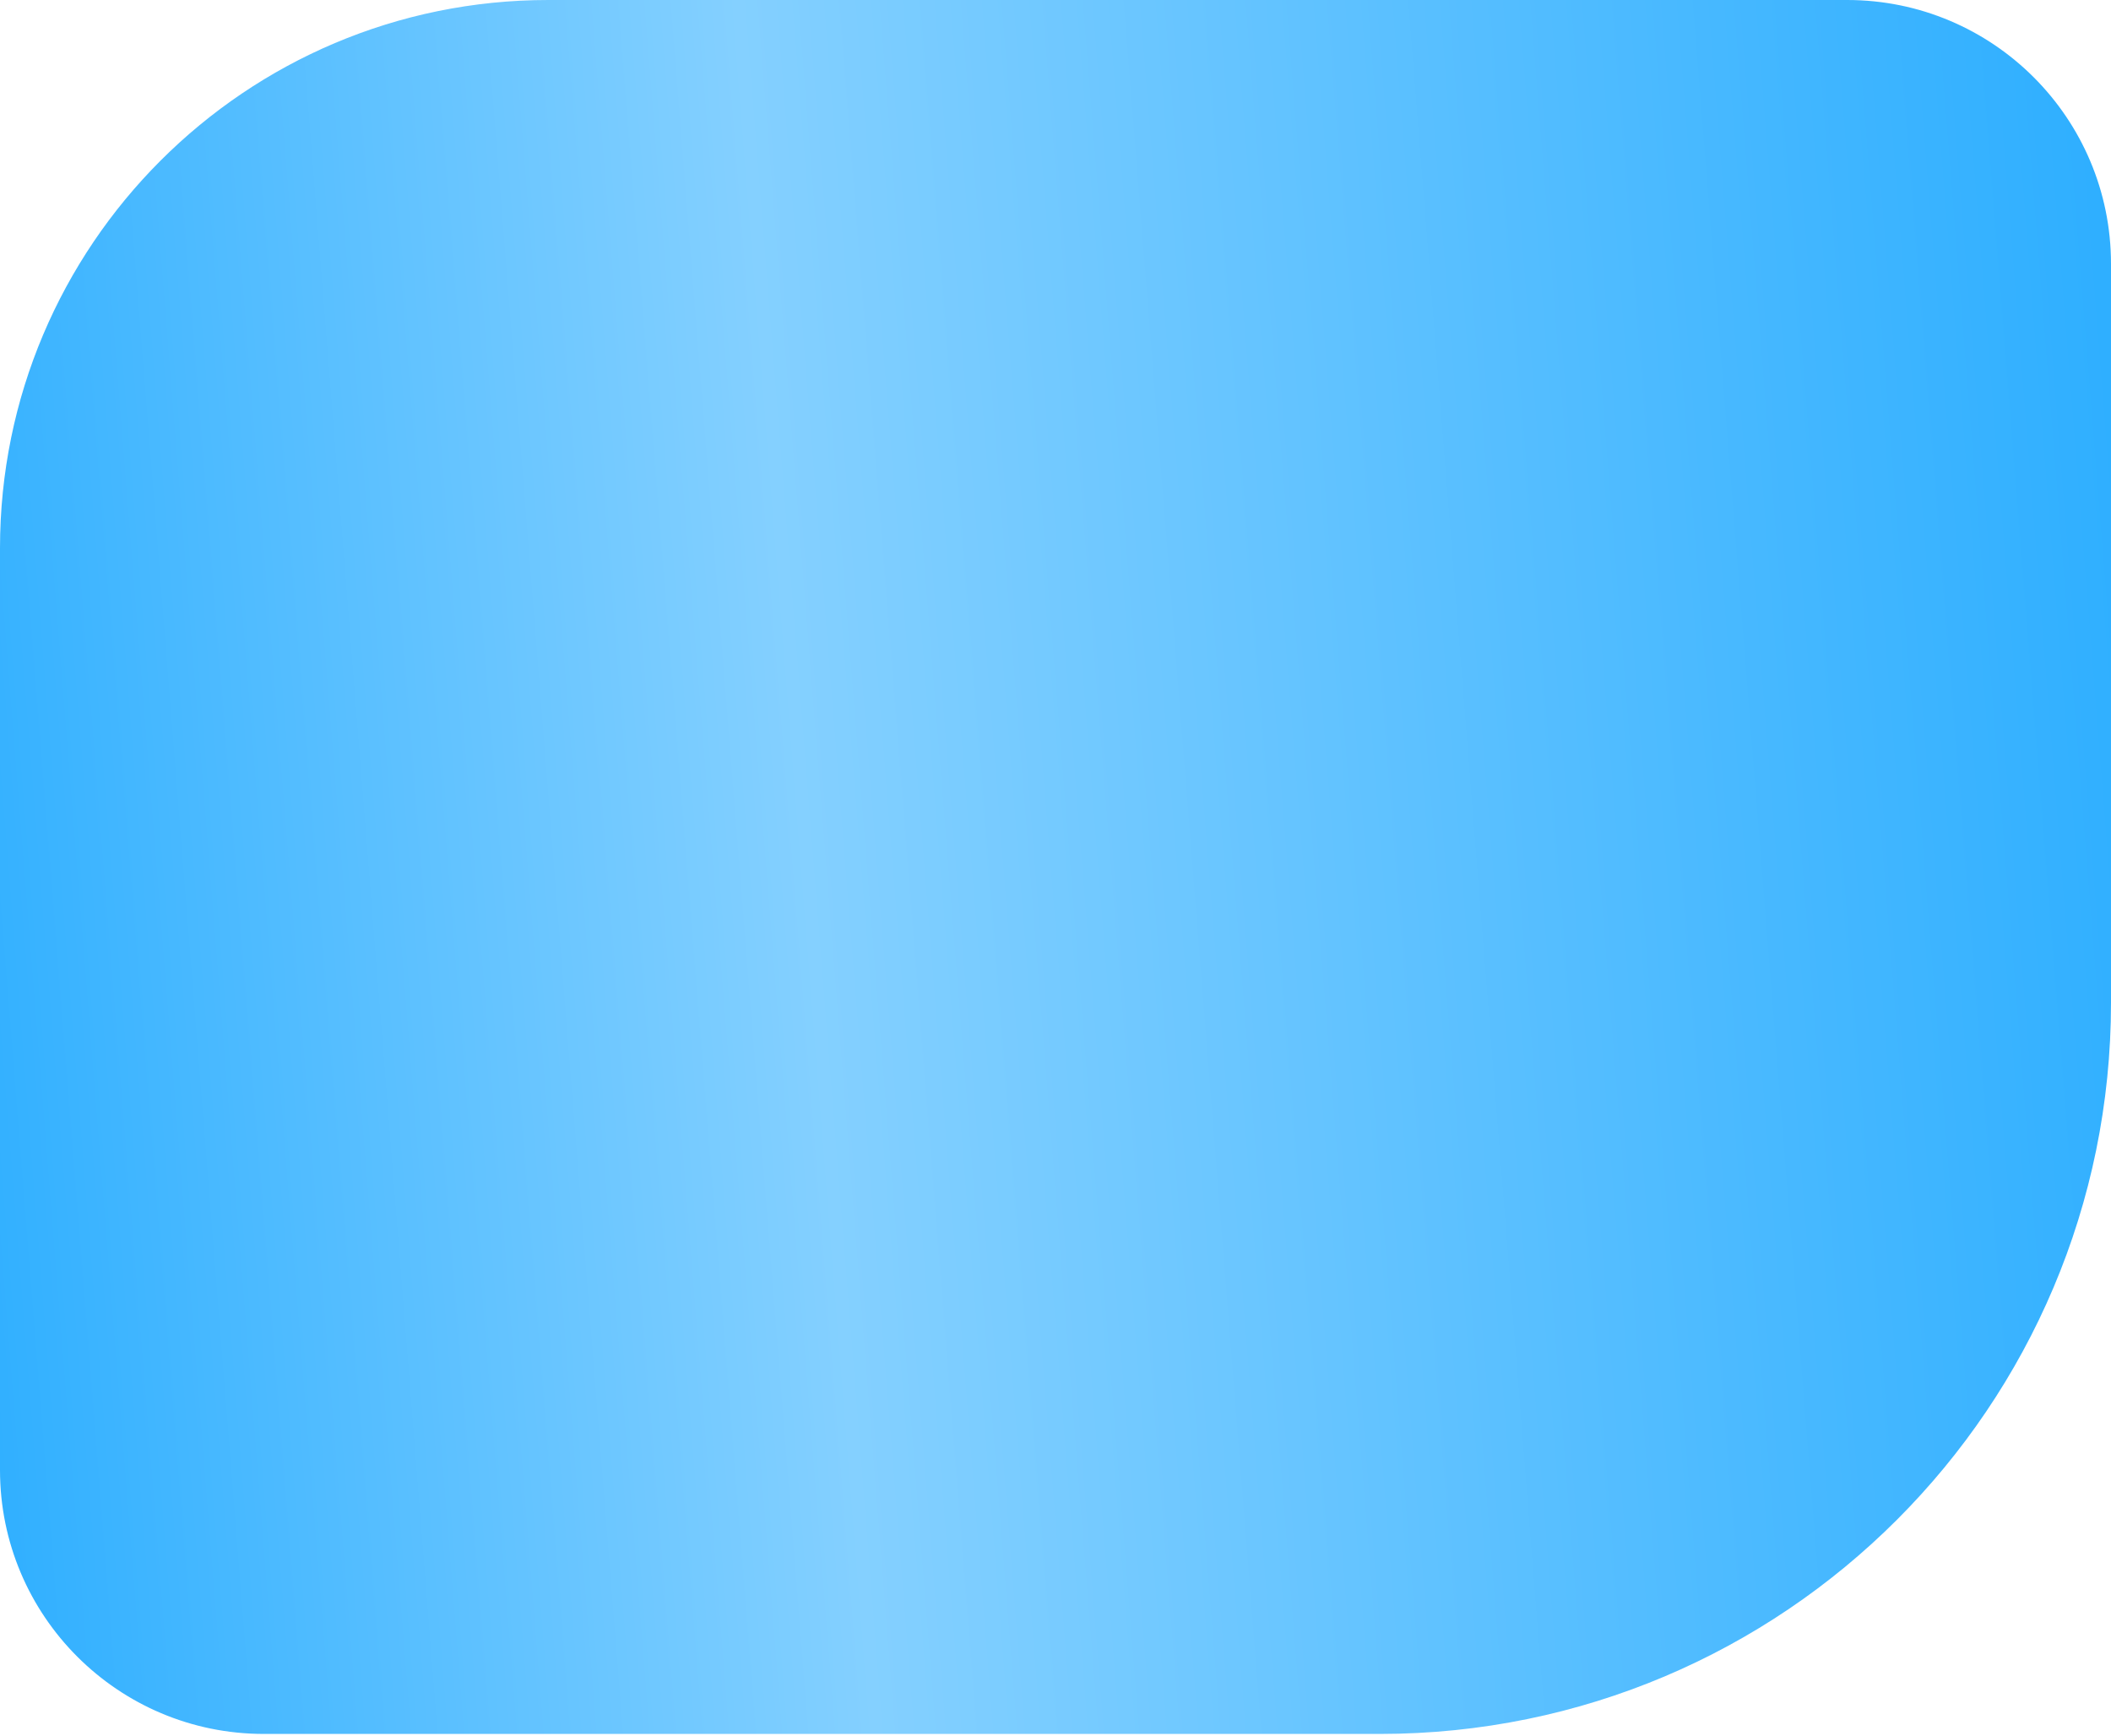
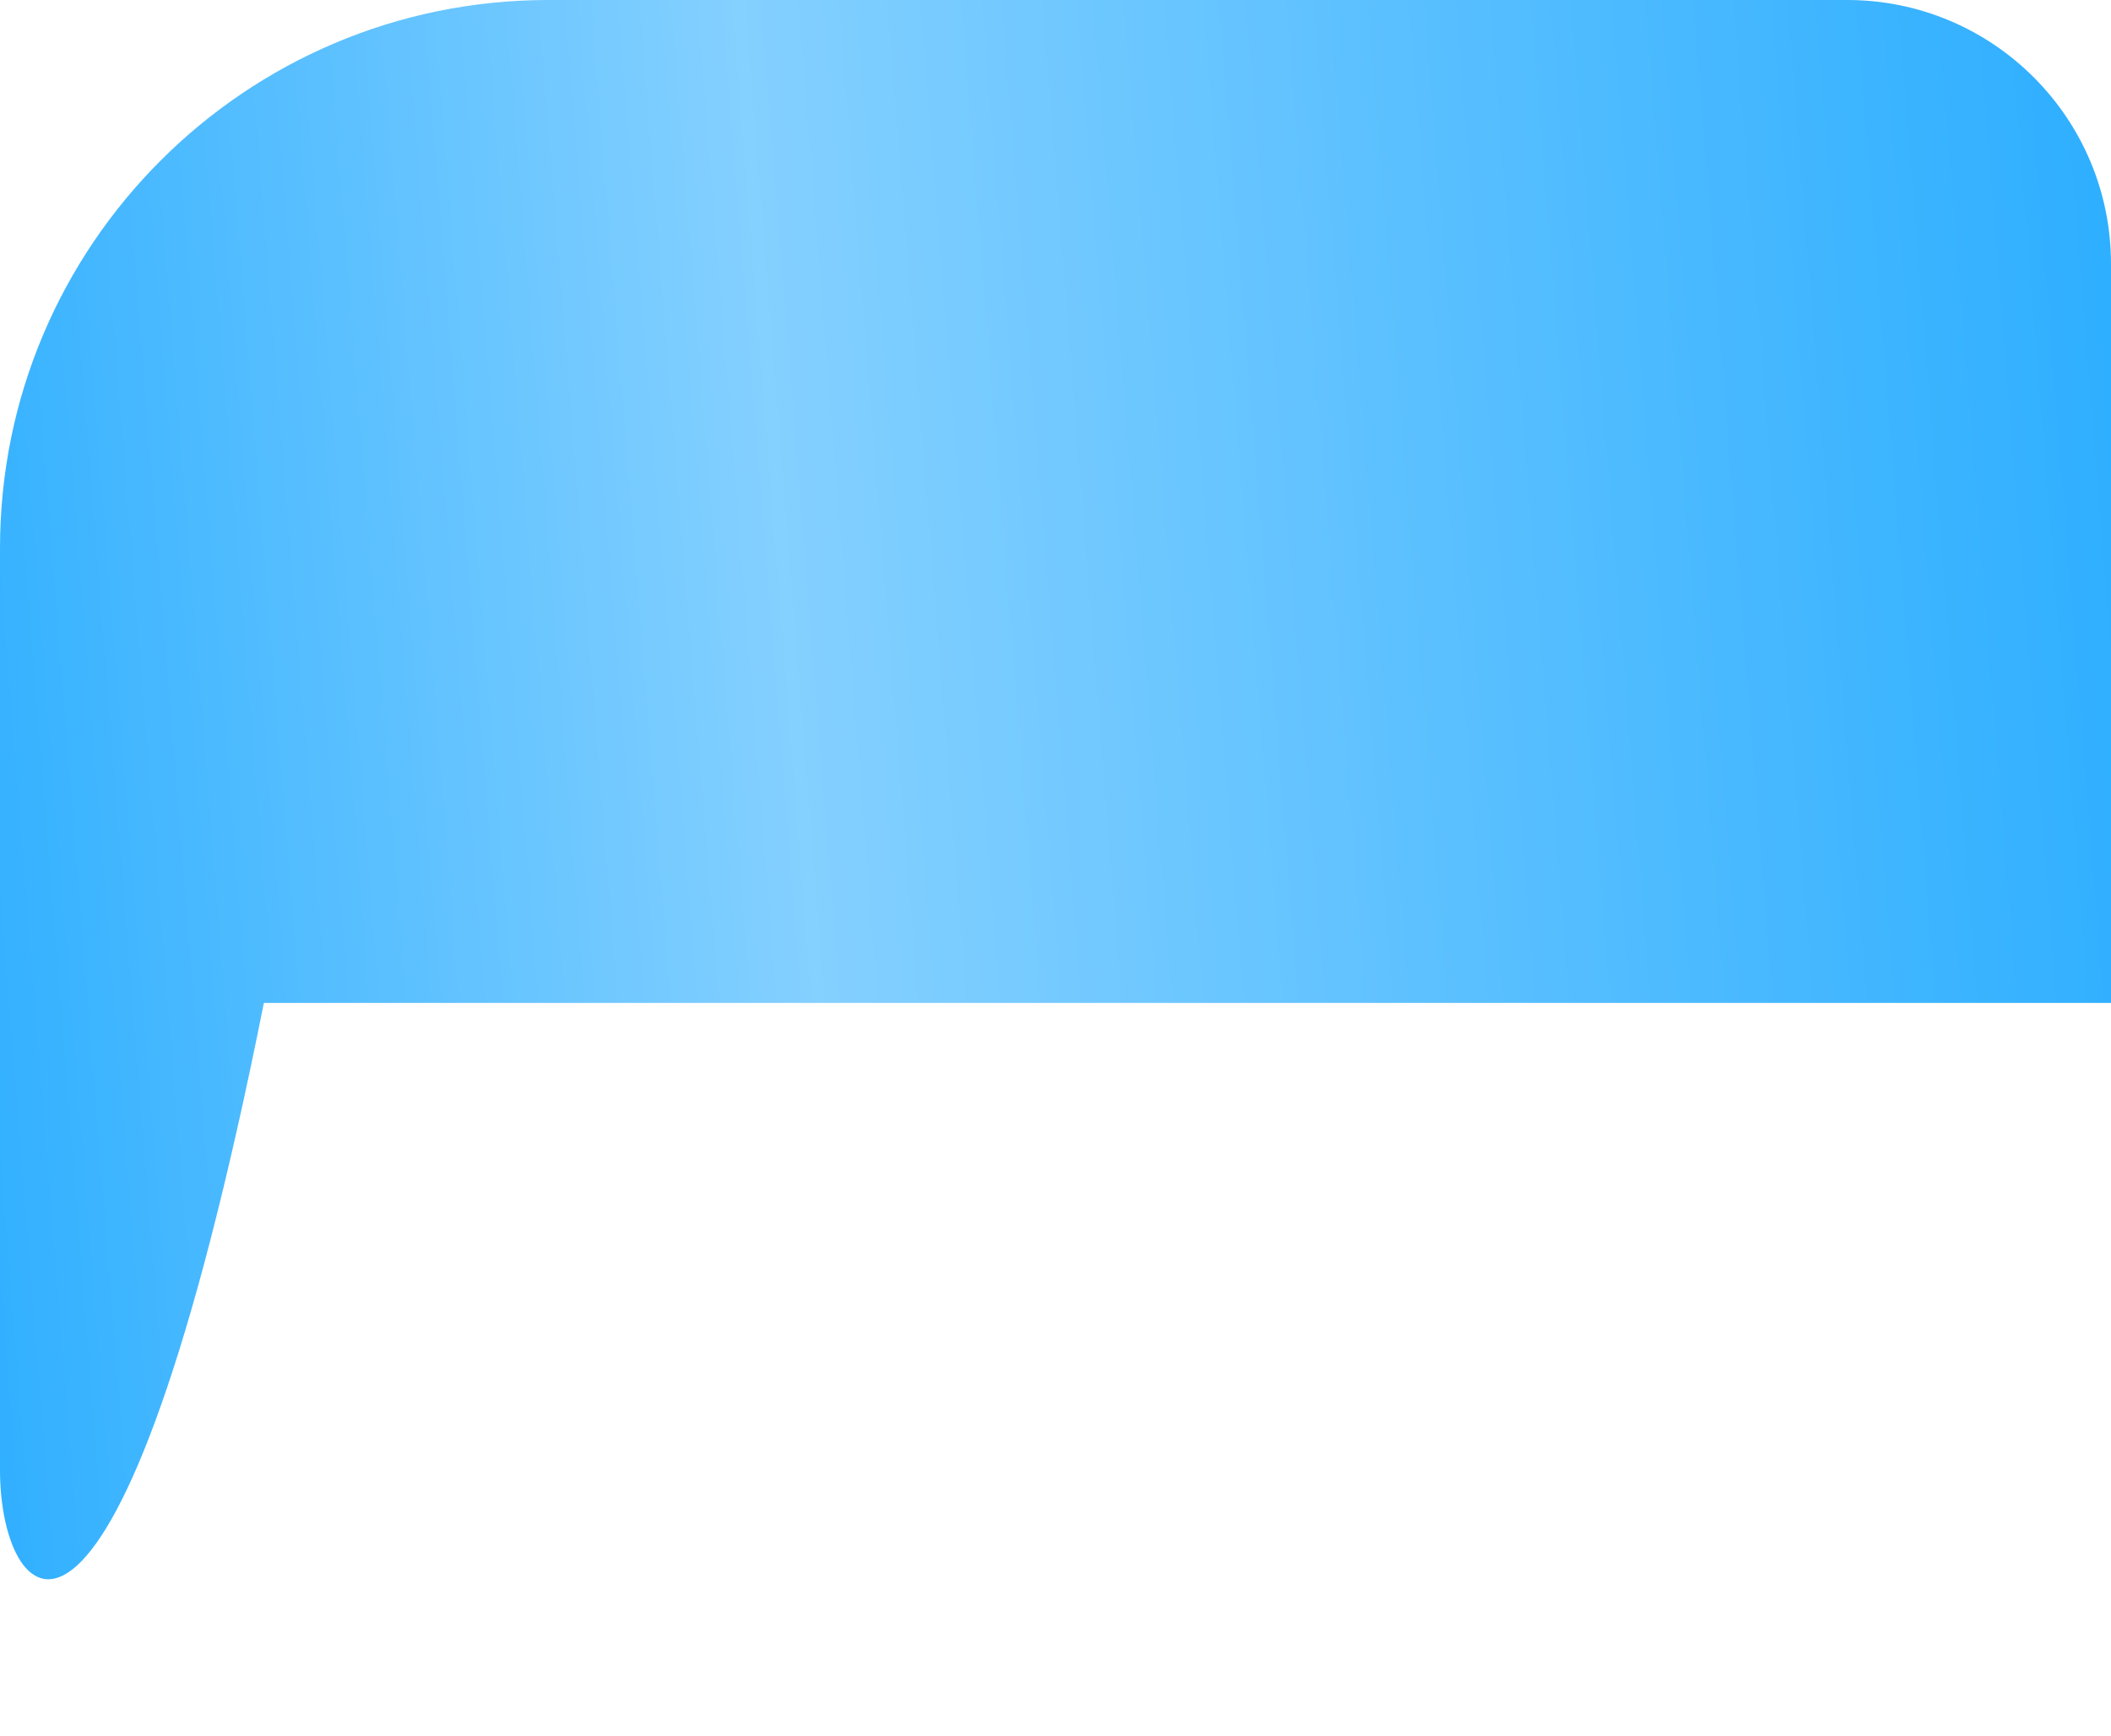
<svg xmlns="http://www.w3.org/2000/svg" width="45" height="37" viewBox="0 0 45 37" fill="none">
-   <path d="M0 11.688C0 5.233 5.233 0 11.688 0H39.375C42.482 0 45 2.518 45 5.625V21.38C45 29.987 38.023 36.964 29.416 36.964H5.625C2.518 36.964 0 34.446 0 31.339V11.688Z" fill="url(#paint0_linear_66_835)" />
+   <path d="M0 11.688C0 5.233 5.233 0 11.688 0H39.375C42.482 0 45 2.518 45 5.625V21.38H5.625C2.518 36.964 0 34.446 0 31.339V11.688Z" fill="url(#paint0_linear_66_835)" />
  <defs>
    <linearGradient id="paint0_linear_66_835" x1="-1.67638e-07" y1="36.964" x2="47.641" y2="33.172" gradientUnits="userSpaceOnUse">
      <stop stop-color="#2FAFFF" />
      <stop offset="0.389" stop-color="#84D0FF" />
      <stop offset="0.986" stop-color="#2FAFFF" />
    </linearGradient>
  </defs>
</svg>